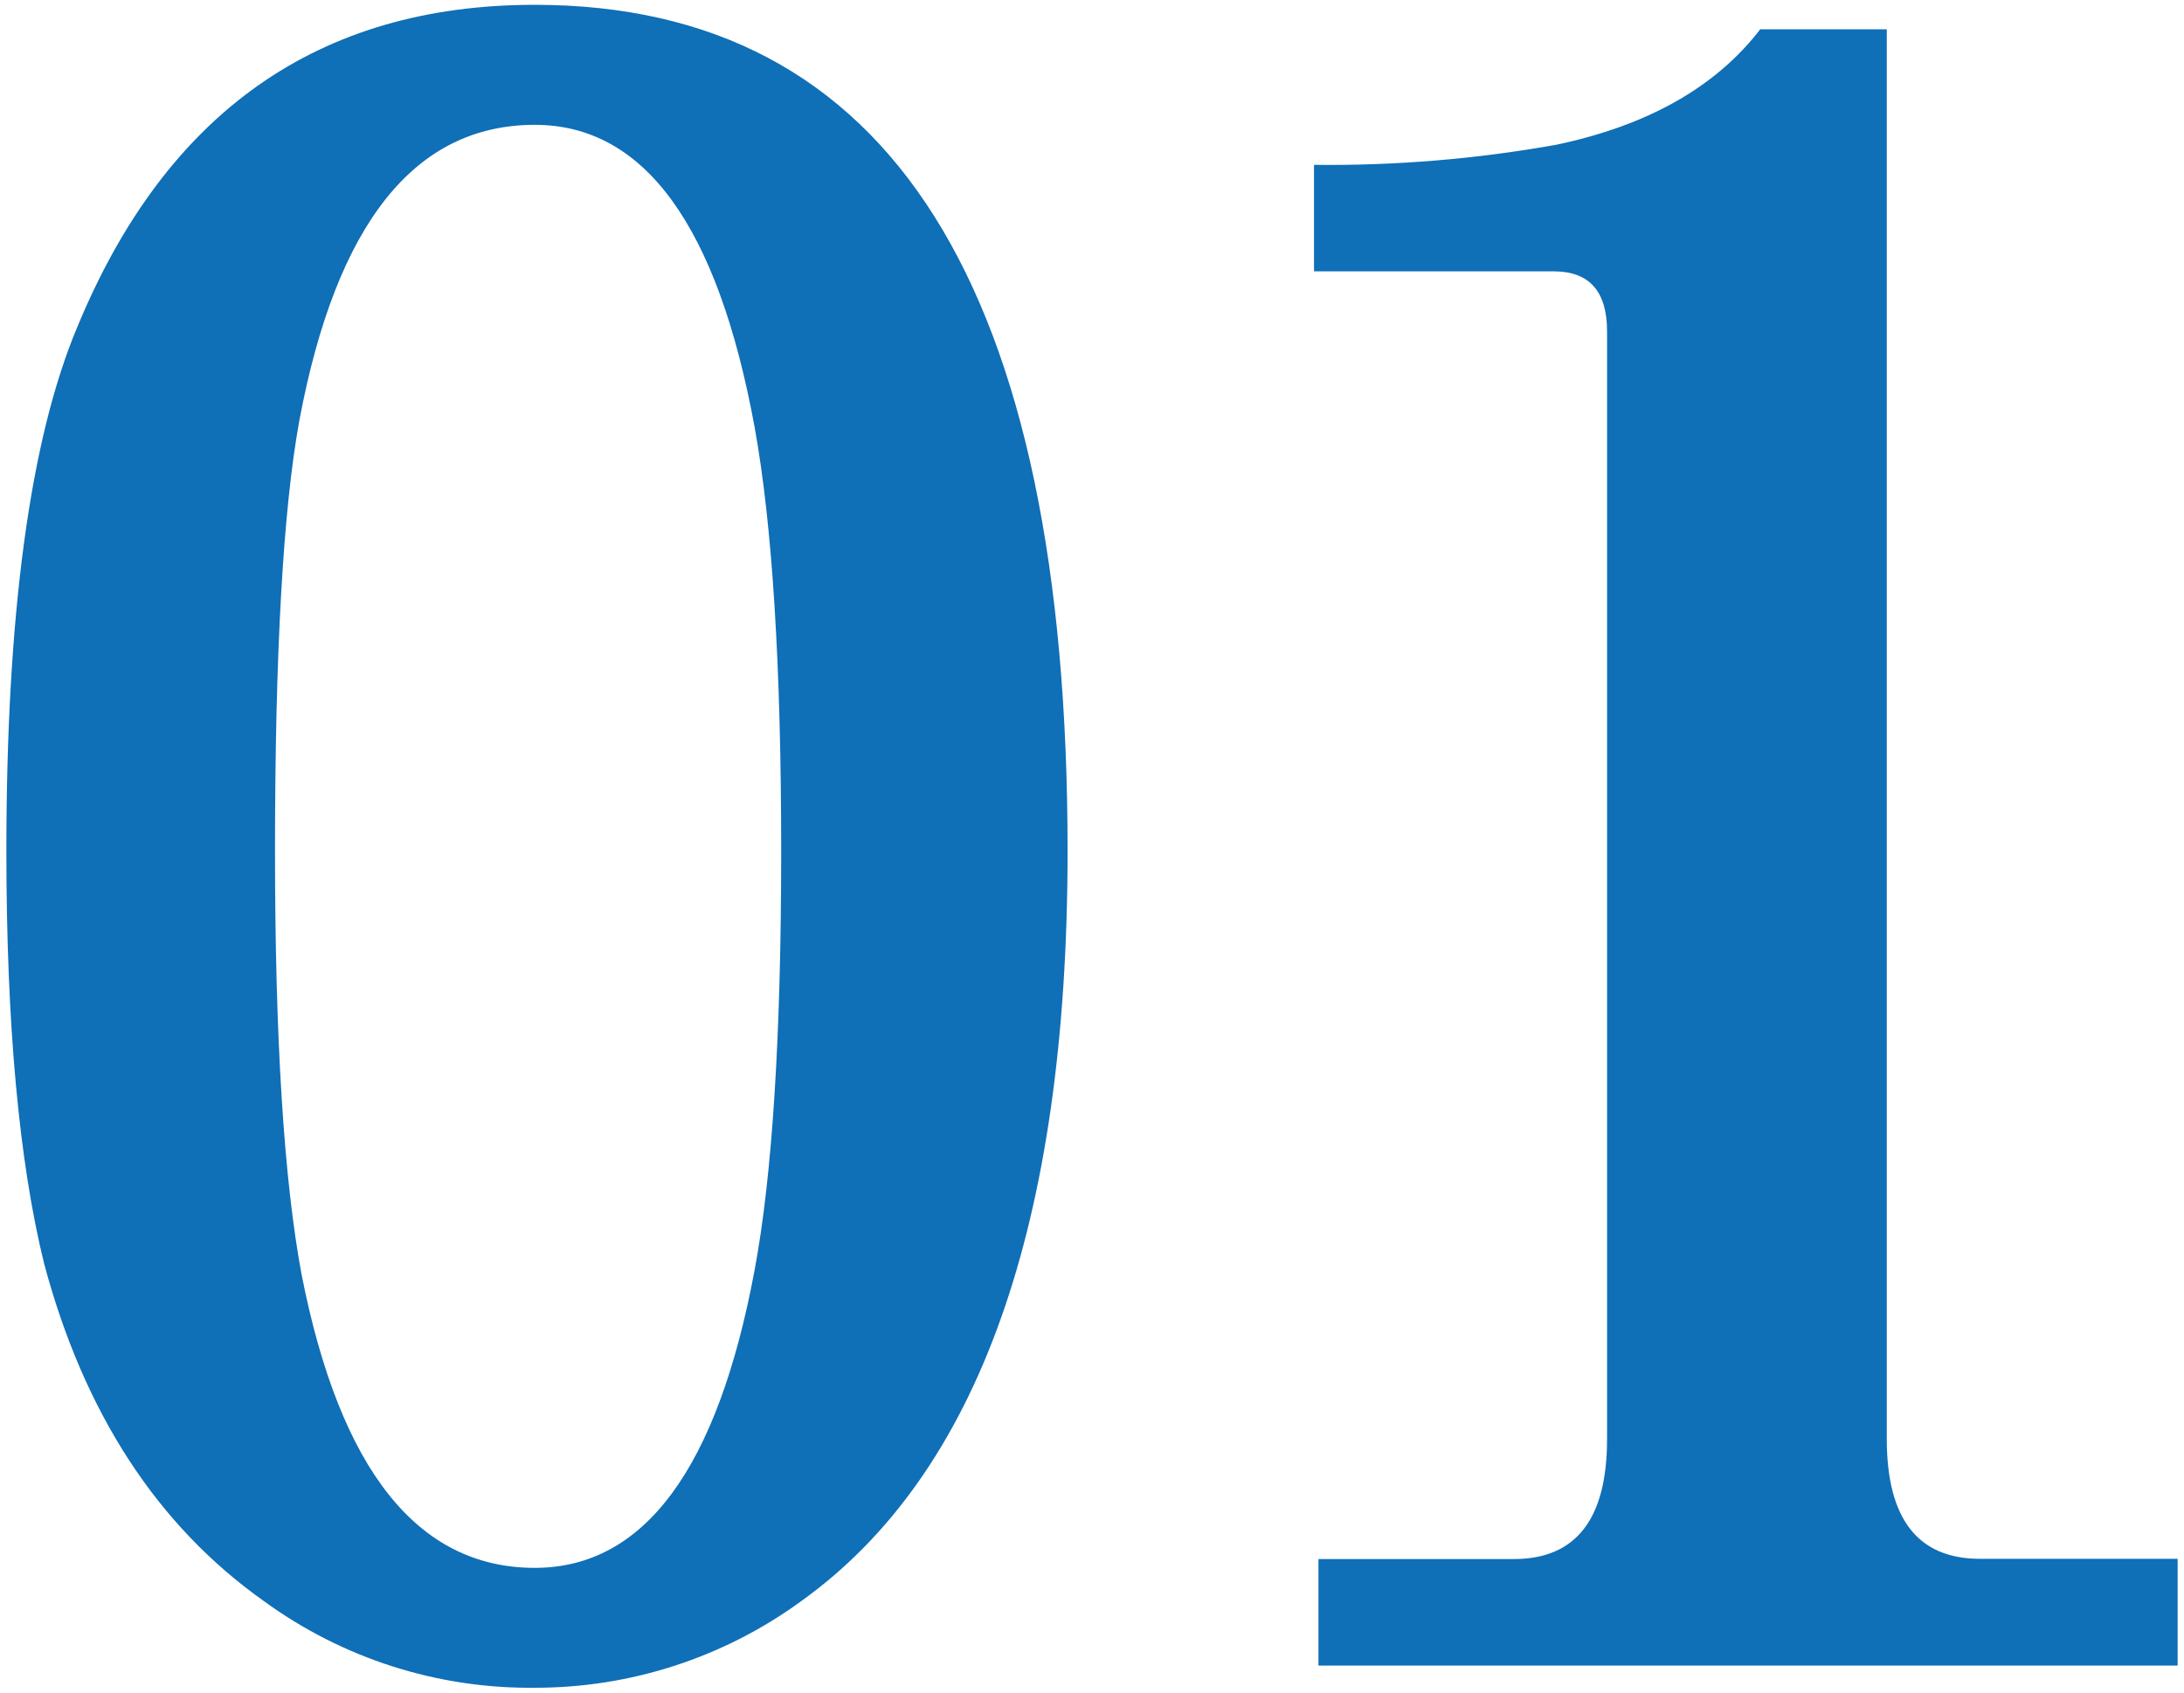
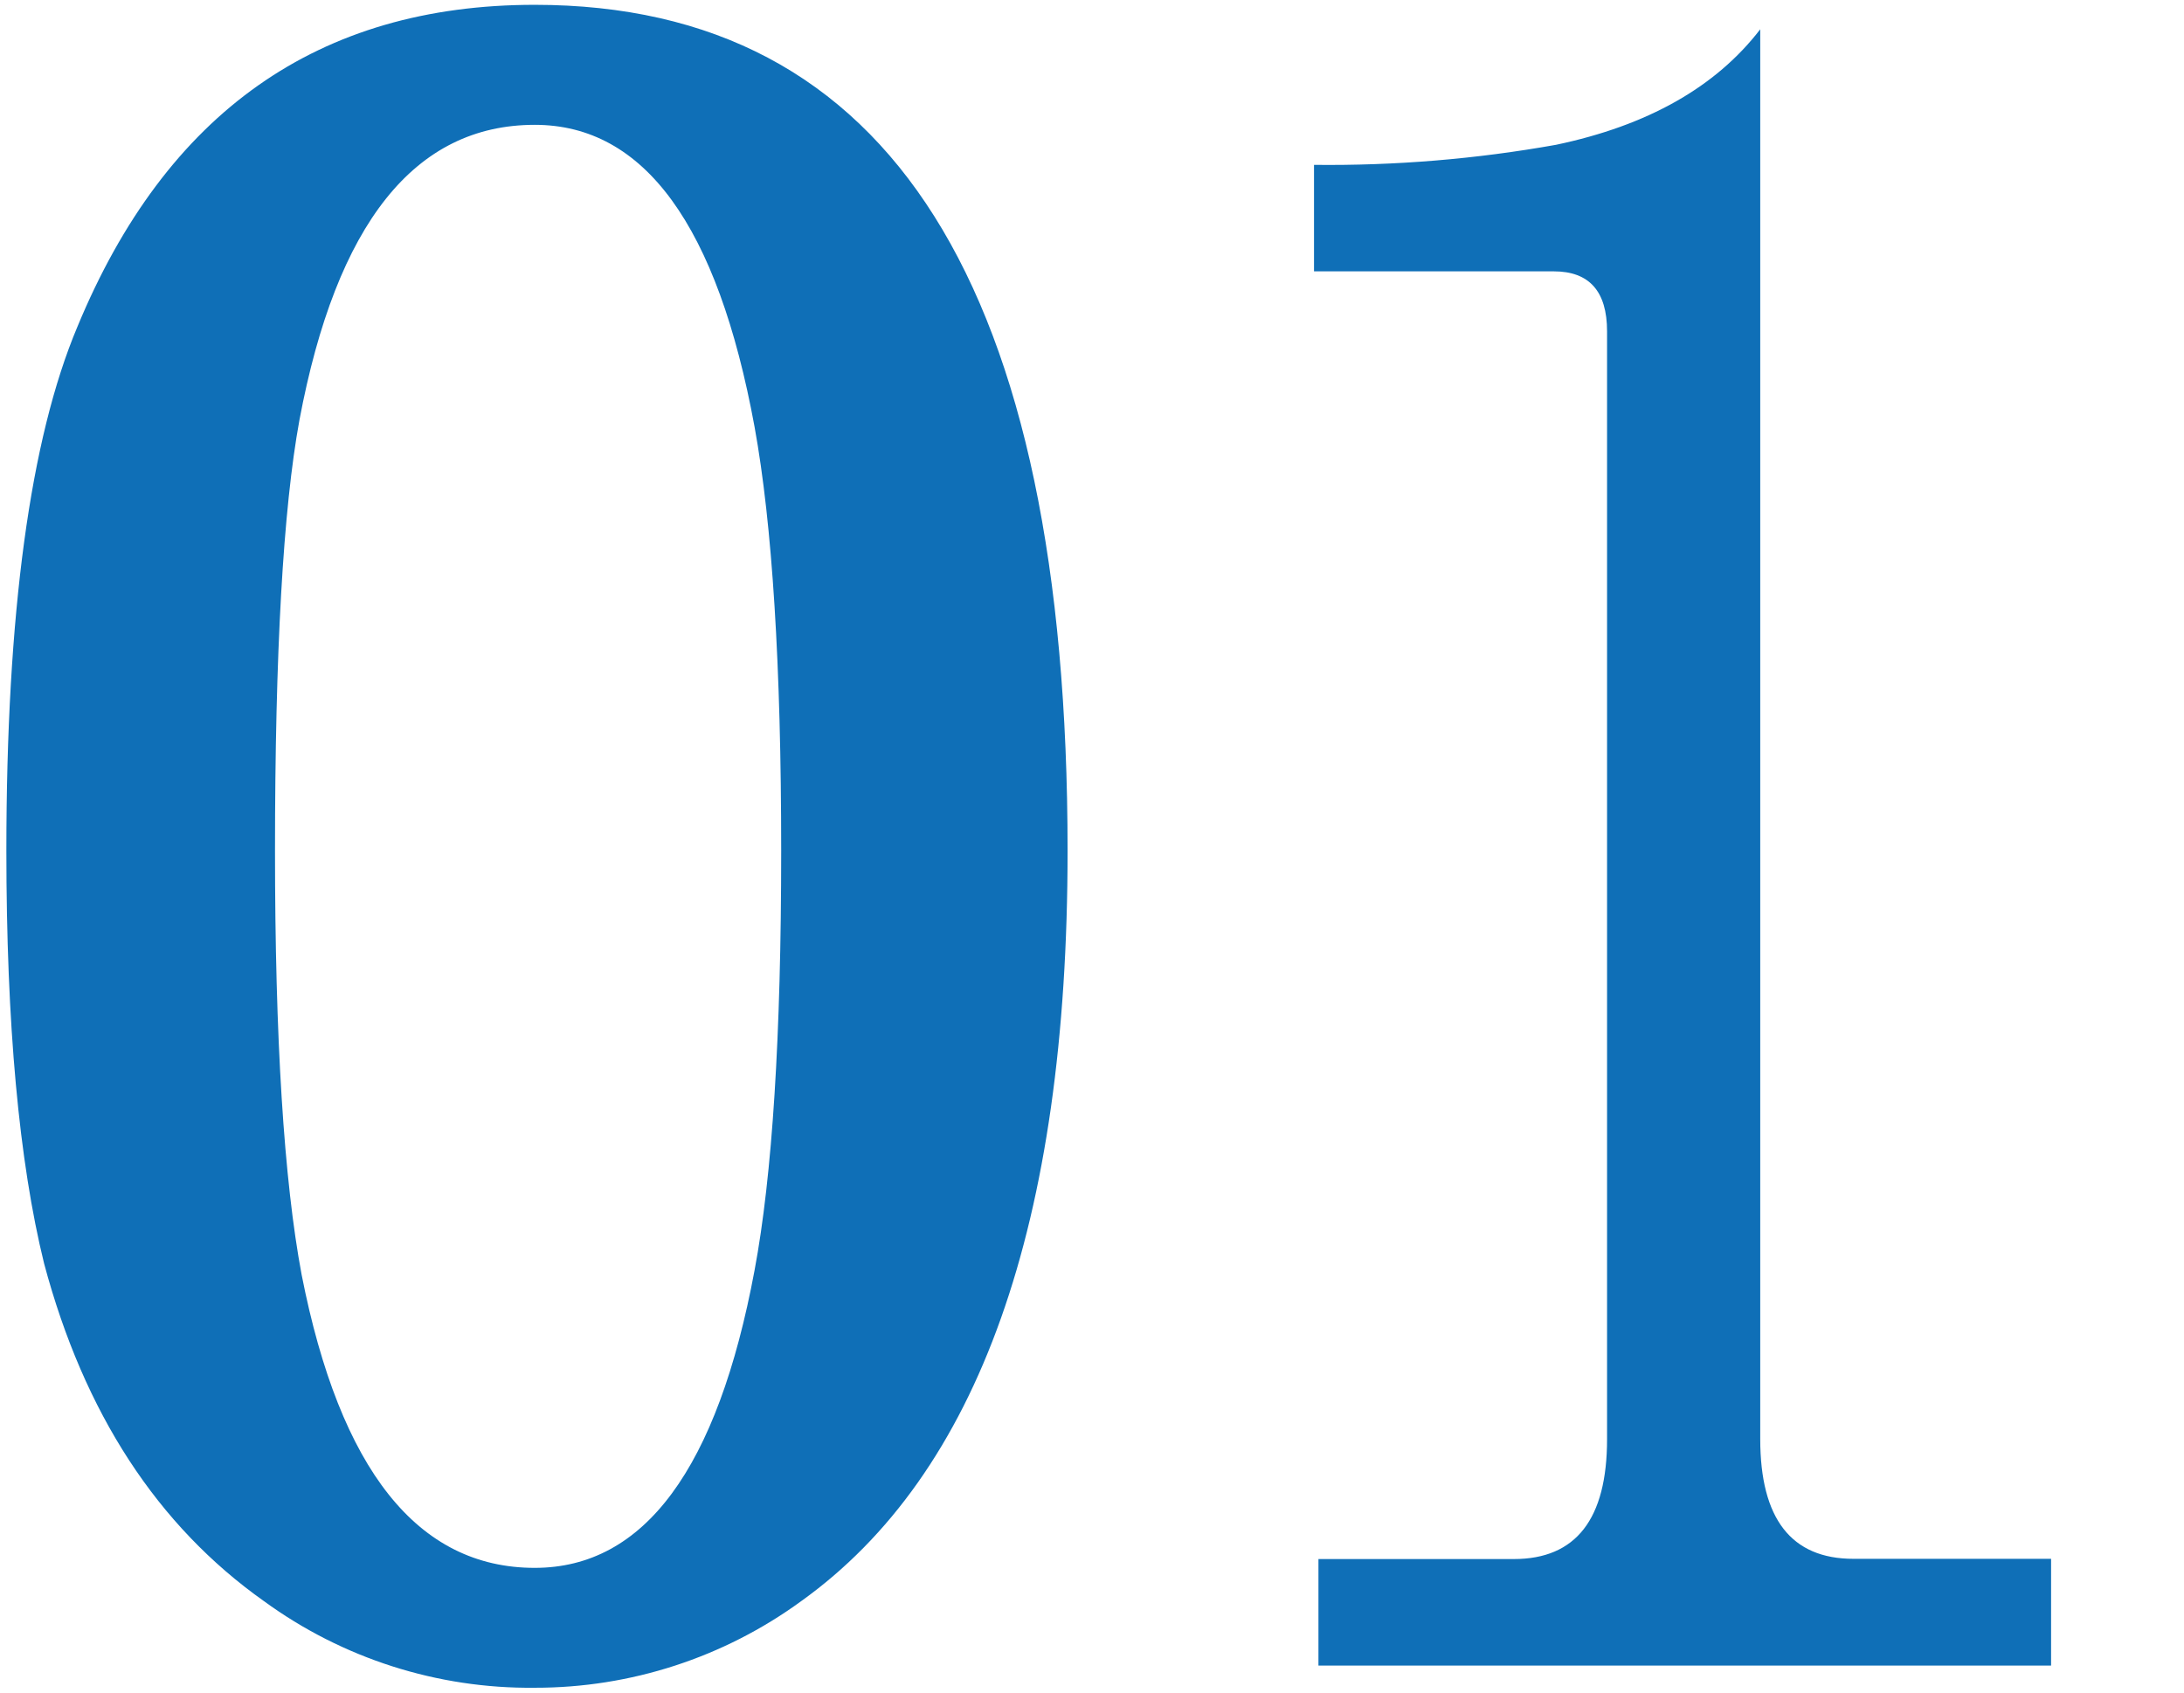
<svg xmlns="http://www.w3.org/2000/svg" version="1.1" id="レイヤー_1" x="0px" y="0px" viewBox="0 0 121 93.781" style="enable-background:new 0 0 121 93.781;" xml:space="preserve">
  <style type="text/css"> .st0{fill:#0F6FB7;} </style>
-   <path class="st0" d="M59.147,47.137c0,20.667-4.92,34.525-14.76,41.574c-4.286,3.125-9.456,4.805-14.76,4.797 c-5.389,0.059-10.652-1.624-15.006-4.8c-5.904-4.182-9.963-10.415-12.177-18.7C1.05,64.35,0.353,56.724,0.353,47.13 c0-13.12,1.312-22.796,3.936-29.028C9.209,6.212,17.655,0.267,29.627,0.267C49.307,0.271,59.147,15.895,59.147,47.137z M43.28,47.137c0-10.25-0.492-18.081-1.476-23.493c-2.05-11.152-6.109-16.728-12.177-16.728c-6.642,0-10.988,5.453-13.038,16.359 c-0.902,4.92-1.353,12.874-1.353,23.862c0,10.414,0.492,18.245,1.476,23.493c2.129,10.824,6.434,16.236,12.915,16.236 c6.067,0,10.126-5.494,12.177-16.482C42.788,65.133,43.28,57.384,43.28,47.137z M120.647,92.278H73.046v-5.9H83.87 c3.444,0,5.166-2.214,5.166-6.642V18.355c0-2.214-0.984-3.321-2.952-3.321H72.8v-5.9c4.494,0.051,8.982-0.321,13.406-1.111 c5.084-1.067,8.856-3.2,11.316-6.4h7.011v78.1c0,4.428,1.722,6.642,5.166,6.642h10.948V92.278z" />
+   <path class="st0" d="M59.147,47.137c0,20.667-4.92,34.525-14.76,41.574c-4.286,3.125-9.456,4.805-14.76,4.797 c-5.389,0.059-10.652-1.624-15.006-4.8c-5.904-4.182-9.963-10.415-12.177-18.7C1.05,64.35,0.353,56.724,0.353,47.13 c0-13.12,1.312-22.796,3.936-29.028C9.209,6.212,17.655,0.267,29.627,0.267C49.307,0.271,59.147,15.895,59.147,47.137z M43.28,47.137c0-10.25-0.492-18.081-1.476-23.493c-2.05-11.152-6.109-16.728-12.177-16.728c-6.642,0-10.988,5.453-13.038,16.359 c-0.902,4.92-1.353,12.874-1.353,23.862c0,10.414,0.492,18.245,1.476,23.493c2.129,10.824,6.434,16.236,12.915,16.236 c6.067,0,10.126-5.494,12.177-16.482C42.788,65.133,43.28,57.384,43.28,47.137z M120.647,92.278H73.046v-5.9H83.87 c3.444,0,5.166-2.214,5.166-6.642V18.355c0-2.214-0.984-3.321-2.952-3.321H72.8v-5.9c4.494,0.051,8.982-0.321,13.406-1.111 c5.084-1.067,8.856-3.2,11.316-6.4v78.1c0,4.428,1.722,6.642,5.166,6.642h10.948V92.278z" />
</svg>